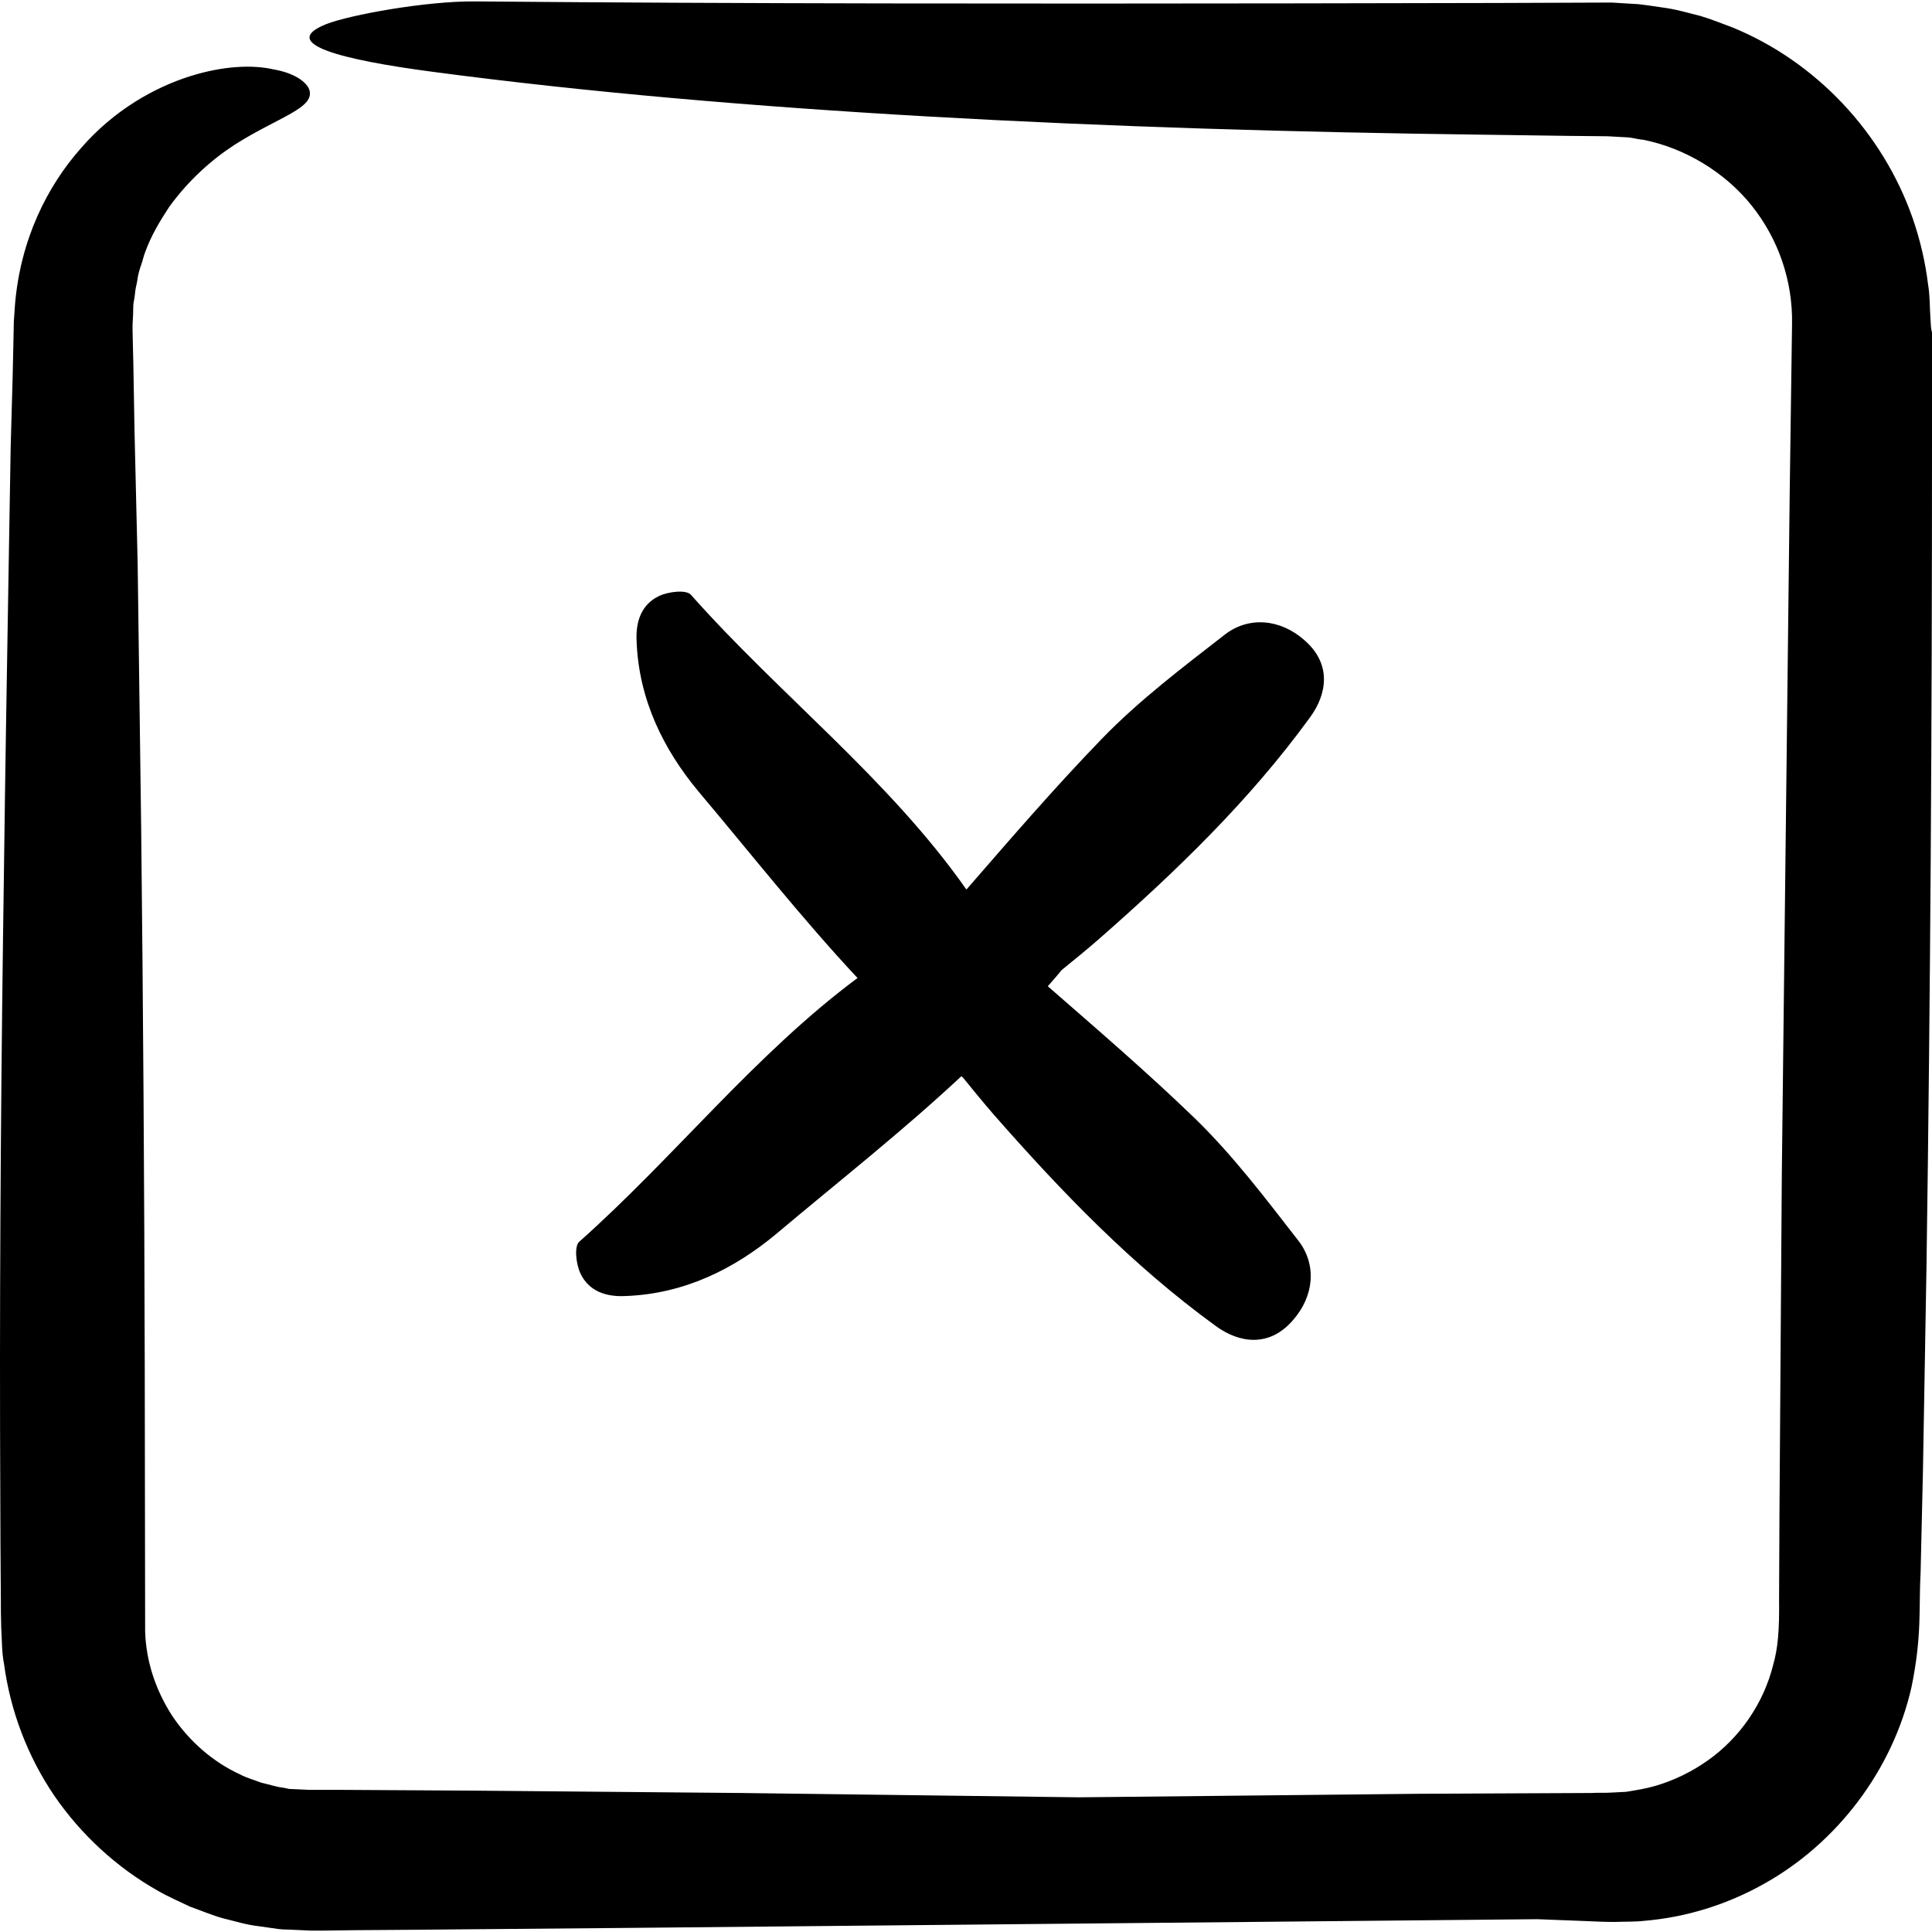
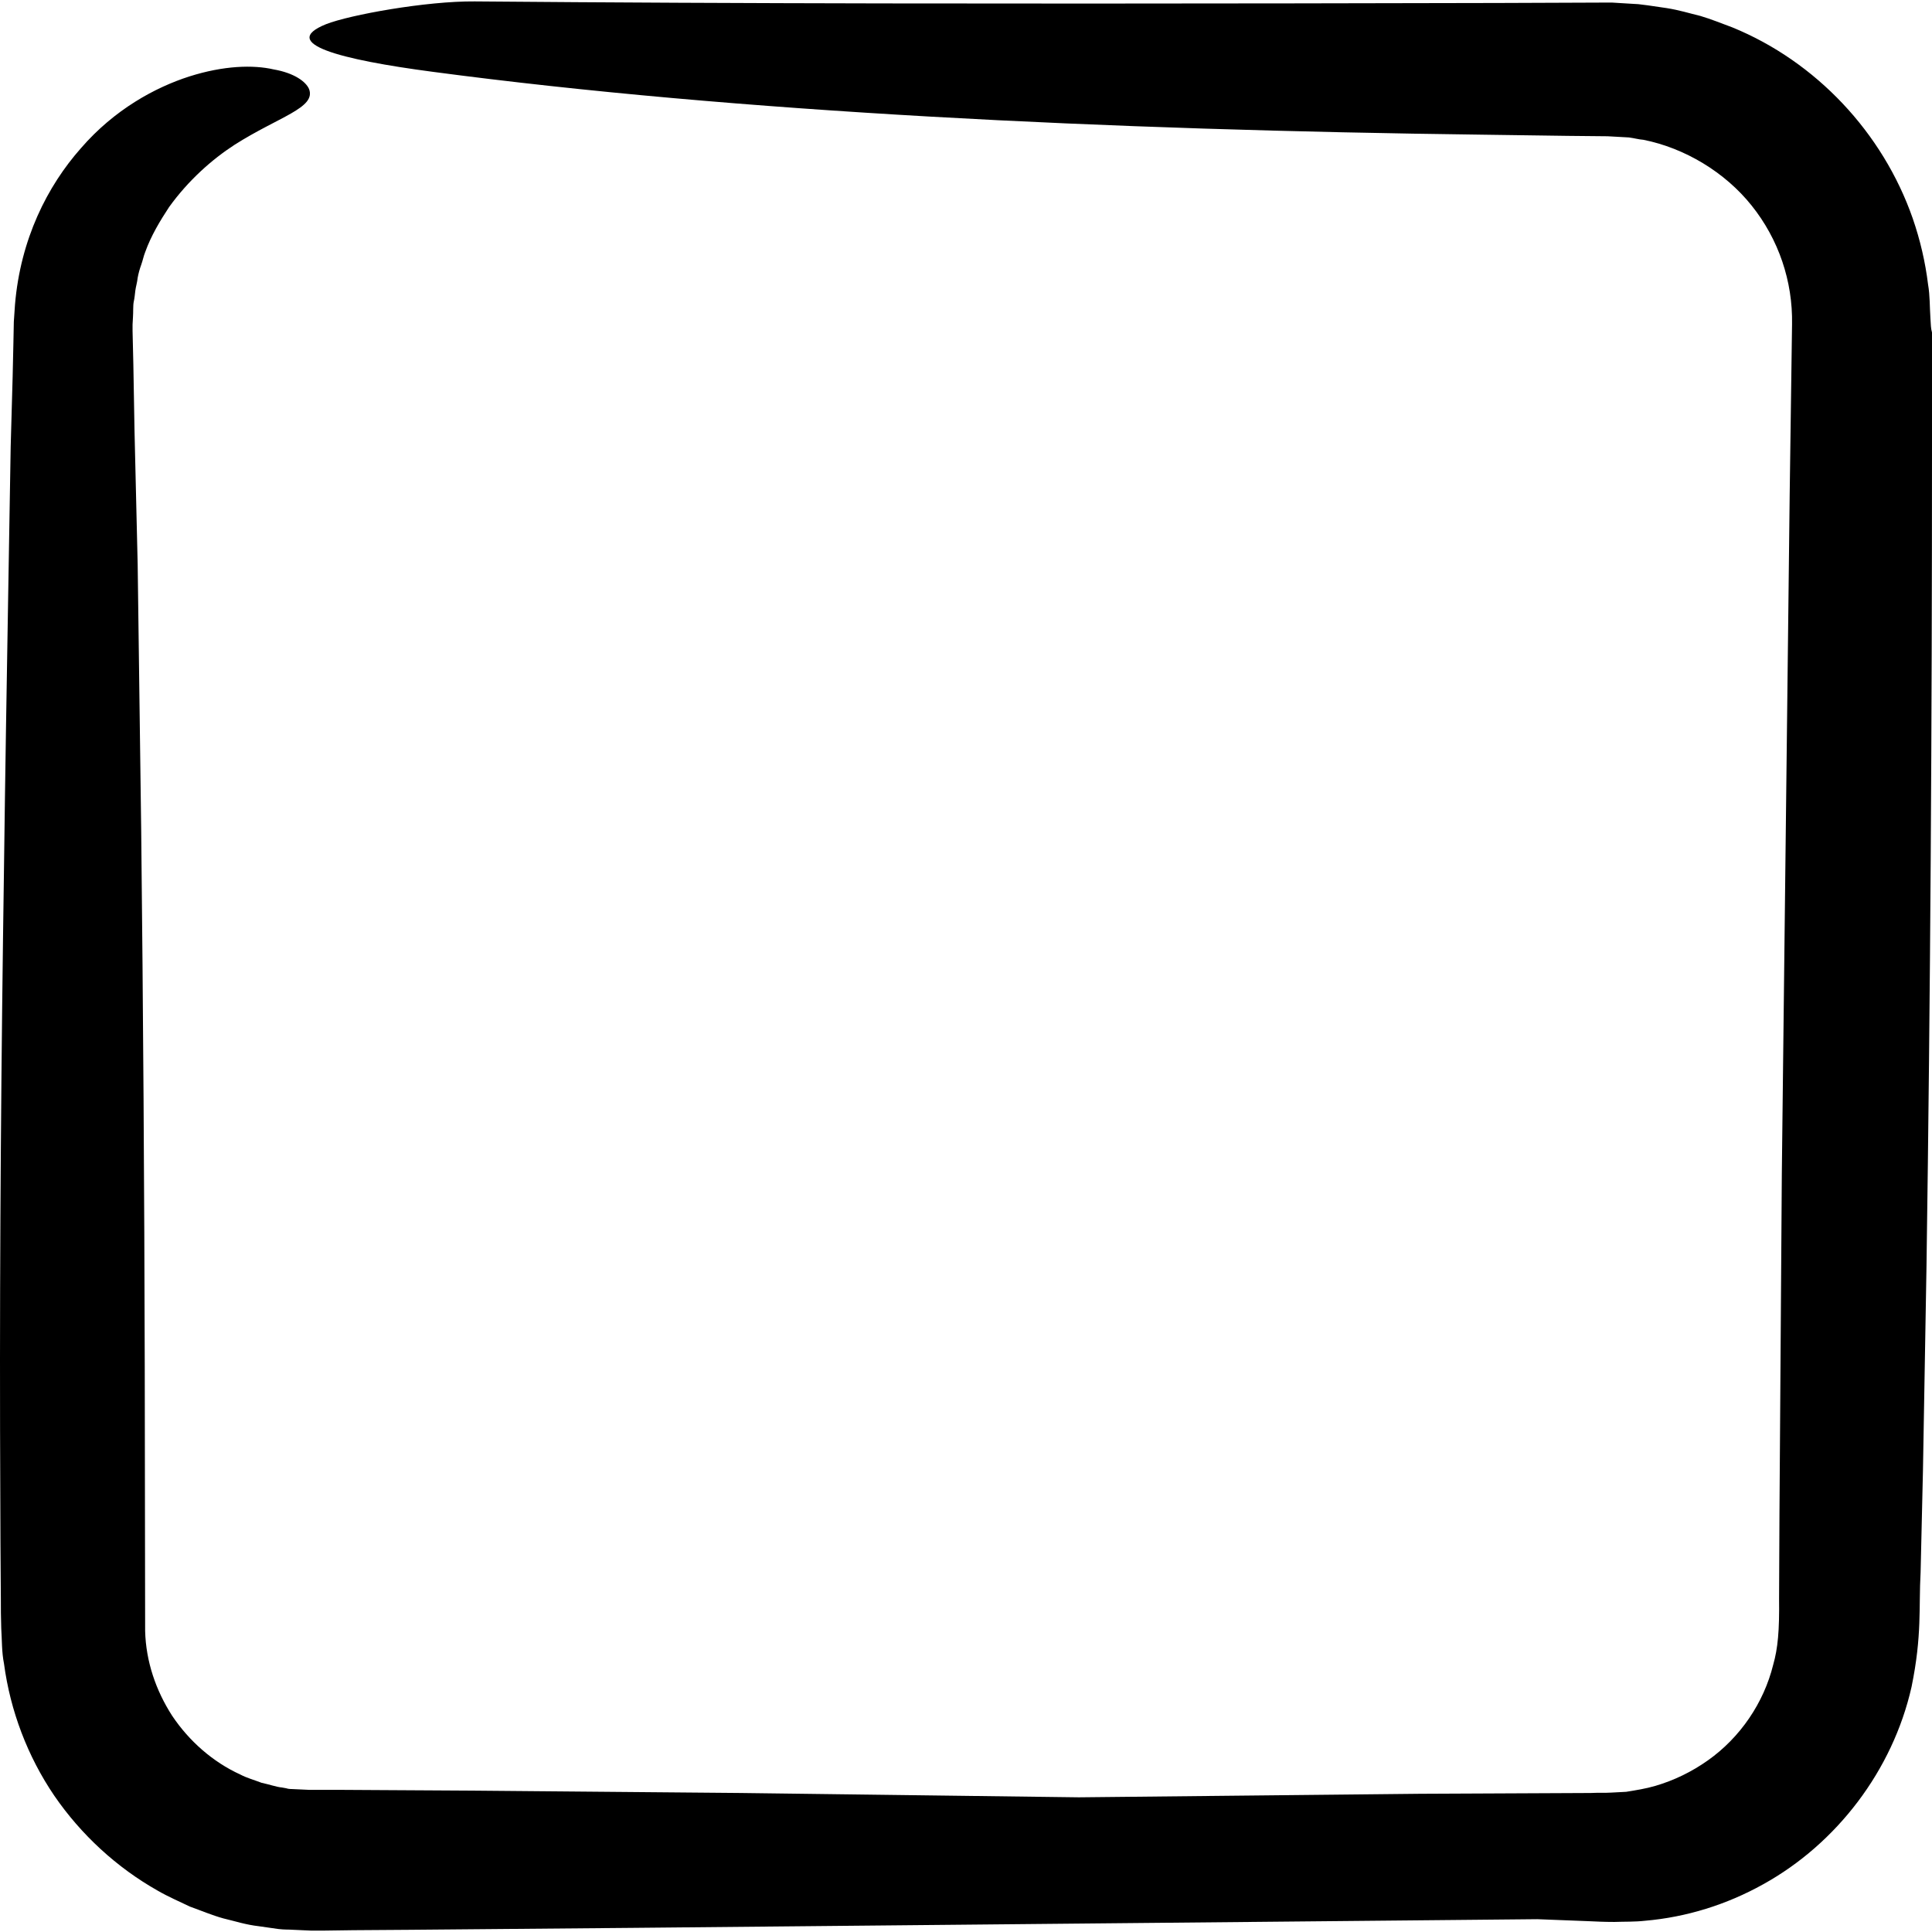
<svg xmlns="http://www.w3.org/2000/svg" fill="#000000" height="800px" width="800px" version="1.1" id="Capa_1" viewBox="0 0 491.415 491.415" xml:space="preserve">
  <g>
    <g>
      <path d="M491.015,80.959c-0.2-2.9-0.1-5.7-0.6-8.6c-0.7-5.7-2-11.3-3.9-16.8c-7.6-21.8-24.6-39.9-45.9-48.6    c-2.7-1-5.4-2.1-8.1-2.9c-2.9-0.7-5.4-1.5-8.6-2l-4.8-0.7l-2.4-0.3l-1.7-0.1l-3.3-0.2l-1.6-0.1h-2.6l-26.1,0.1l-52.2,0.1    c-69.6,0.1-139.1,0.1-208.5-0.5c-12.3-0.1-31.7,3.4-37.8,5.8c-12.1,4.9,3.6,9,27.1,12.1c77.5,10.3,171.5,14.8,267.2,16l21.6,0.3    l10.1,0.1l5.4,0.3c1.5,0.2,2.4,0.5,3.7,0.6c10.5,2.1,20.7,8.2,27.5,16.7c6.9,8.6,10.5,19.3,10.3,30.2l-0.6,43.2    c-0.7,57.6-1.3,115.2-2,172.9c-0.2,28.8-0.4,57.7-0.6,86.5l-0.1,21.6c0.1,8.1-0.3,12.6-1.5,16.8c-2.4,9.7-8.4,18.5-16.6,24.3    c-4.1,2.9-8.6,5.1-13.4,6.5c-2.4,0.7-4.9,1.1-7.4,1.5l-3.8,0.2c-1.4,0.1-3.5,0-5.2,0.1l-43.4,0.2c-28.9,0.3-57.9,0.6-86.8,0.9    c-28.7-0.4-57.3-0.7-86-1.1l-68.2-0.6l-34.1-0.2h-4.3h-2.1h-0.3h-0.8l-4.3-0.2c-0.8,0-1.2-0.1-1.5-0.2l-1.1-0.2    c-1.3-0.1-3.3-0.8-5.2-1.2c-1.8-0.7-3.7-1.2-5.4-2.1c-7-3.2-13-8.5-17.3-14.9c-4.2-6.5-6.7-13.9-6.9-21.6l-0.1-67.3    c-0.1-45.4-0.4-90.8-0.9-136.1c-0.3-22.7-0.6-45.3-0.9-67.9l-0.8-33.9l-0.3-17l-0.2-8.5v-1.1v-0.3v-0.1c0-0.1,0-0.1,0-0.1l0.1-1.8    c0.1-1.3,0-3.1,0.2-4s0.3-1.9,0.4-2.8c0.1-0.9,0.5-2.2,0.6-3.3c0.2-1.1,0.5-2.2,0.9-3.3c0.4-1.1,0.6-2.2,1-3.2    c1.5-4.2,3.8-8,6.1-11.5c4.9-6.8,10.9-12.1,16.6-15.8c11.3-7.2,20.8-9.4,19-14.2c-0.8-1.9-3.8-4.1-9-5c-5.2-1.2-12.7-1-21.5,1.8    c-8.7,2.8-19,8.4-27.5,18.2c-8.6,9.7-15.4,23.2-16.8,39.8l-0.3,4.4l-0.1,5.1l-0.2,8.9l-0.5,17.8c-0.2,11.9-0.4,23.8-0.6,35.7    c-0.4,23.8-0.8,47.6-1.1,71.4c-0.7,47.6-1.1,95.3-1,142.9l0.1,28.7l0.1,14.4c0,2.5,0,4.6,0.1,7.4c0.2,3,0.1,6,0.7,9    c1.6,12,6,23.6,12.8,33.6c6.8,9.9,15.9,18.3,26.4,24.2c2.6,1.5,5.4,2.7,8.1,4c2.8,1,5.6,2.2,8.5,3c3,0.7,5.6,1.6,9.1,2l4.9,0.7    c1.7,0.2,2.5,0.1,3.8,0.2l4.4,0.2h3.6l7.2-0.1l14.3-0.1l57.4-0.5c76.5-0.7,153-1.5,229.5-2.2l12.9,0.5c2.2,0.1,4.1,0.2,6.7,0.2    c2.6-0.1,5.2,0,7.8-0.3c10.5-0.9,20.8-4.1,30.1-9.3c18.6-10.3,32.9-28.9,37.7-50.2c2.7-13.2,1.8-20.1,2.3-29.1l0.6-25.9    c0.3-17.3,0.6-34.6,0.9-51.9c1-69.2,1.4-138.6,1.4-208.2v-26.1v-3.3C491.115,83.559,491.115,82.559,491.015,80.959z" />
-       <path d="M147.315,315.859c-1.3,1.2-0.8,5.6,0.3,8c2.2,4.7,6.7,6,11.3,5.8c15.1-0.5,27.8-6.9,38.4-15.7    c15.8-13.3,32.1-26.1,47.2-40.2c0.1,0.1,0.3,0.2,0.4,0.3c2.6,3.2,5.2,6.4,7.9,9.5c17.2,19.6,35.2,38.3,56.4,53.7    c6,4.4,13.6,5.5,19.6-1.4c5.5-6.2,6.1-14.2,1.5-20.2c-8.4-10.8-16.7-21.8-26.5-31.3c-12-11.6-24.7-22.5-37.3-33.5    c1.2-1.4,2.4-2.7,3.5-4.1c3.2-2.6,6.4-5.2,9.5-7.9c19.6-17.2,38.3-35.2,53.7-56.4c4.4-6,5.5-13.6-1.4-19.6    c-6.2-5.5-14.2-6.1-20.2-1.5c-10.8,8.4-21.8,16.7-31.3,26.5c-12,12.4-23.2,25.4-34.5,38.4c-19.8-28.2-47.4-49.4-70.1-75    c-1.2-1.3-5.6-0.8-8,0.3c-4.7,2.2-6,6.7-5.8,11.3c0.5,15.1,6.9,27.8,15.7,38.4c13.4,15.9,26.3,32.3,40.5,47.5    C191.915,268.259,171.615,294.259,147.315,315.859z" />
    </g>
  </g>
</svg>